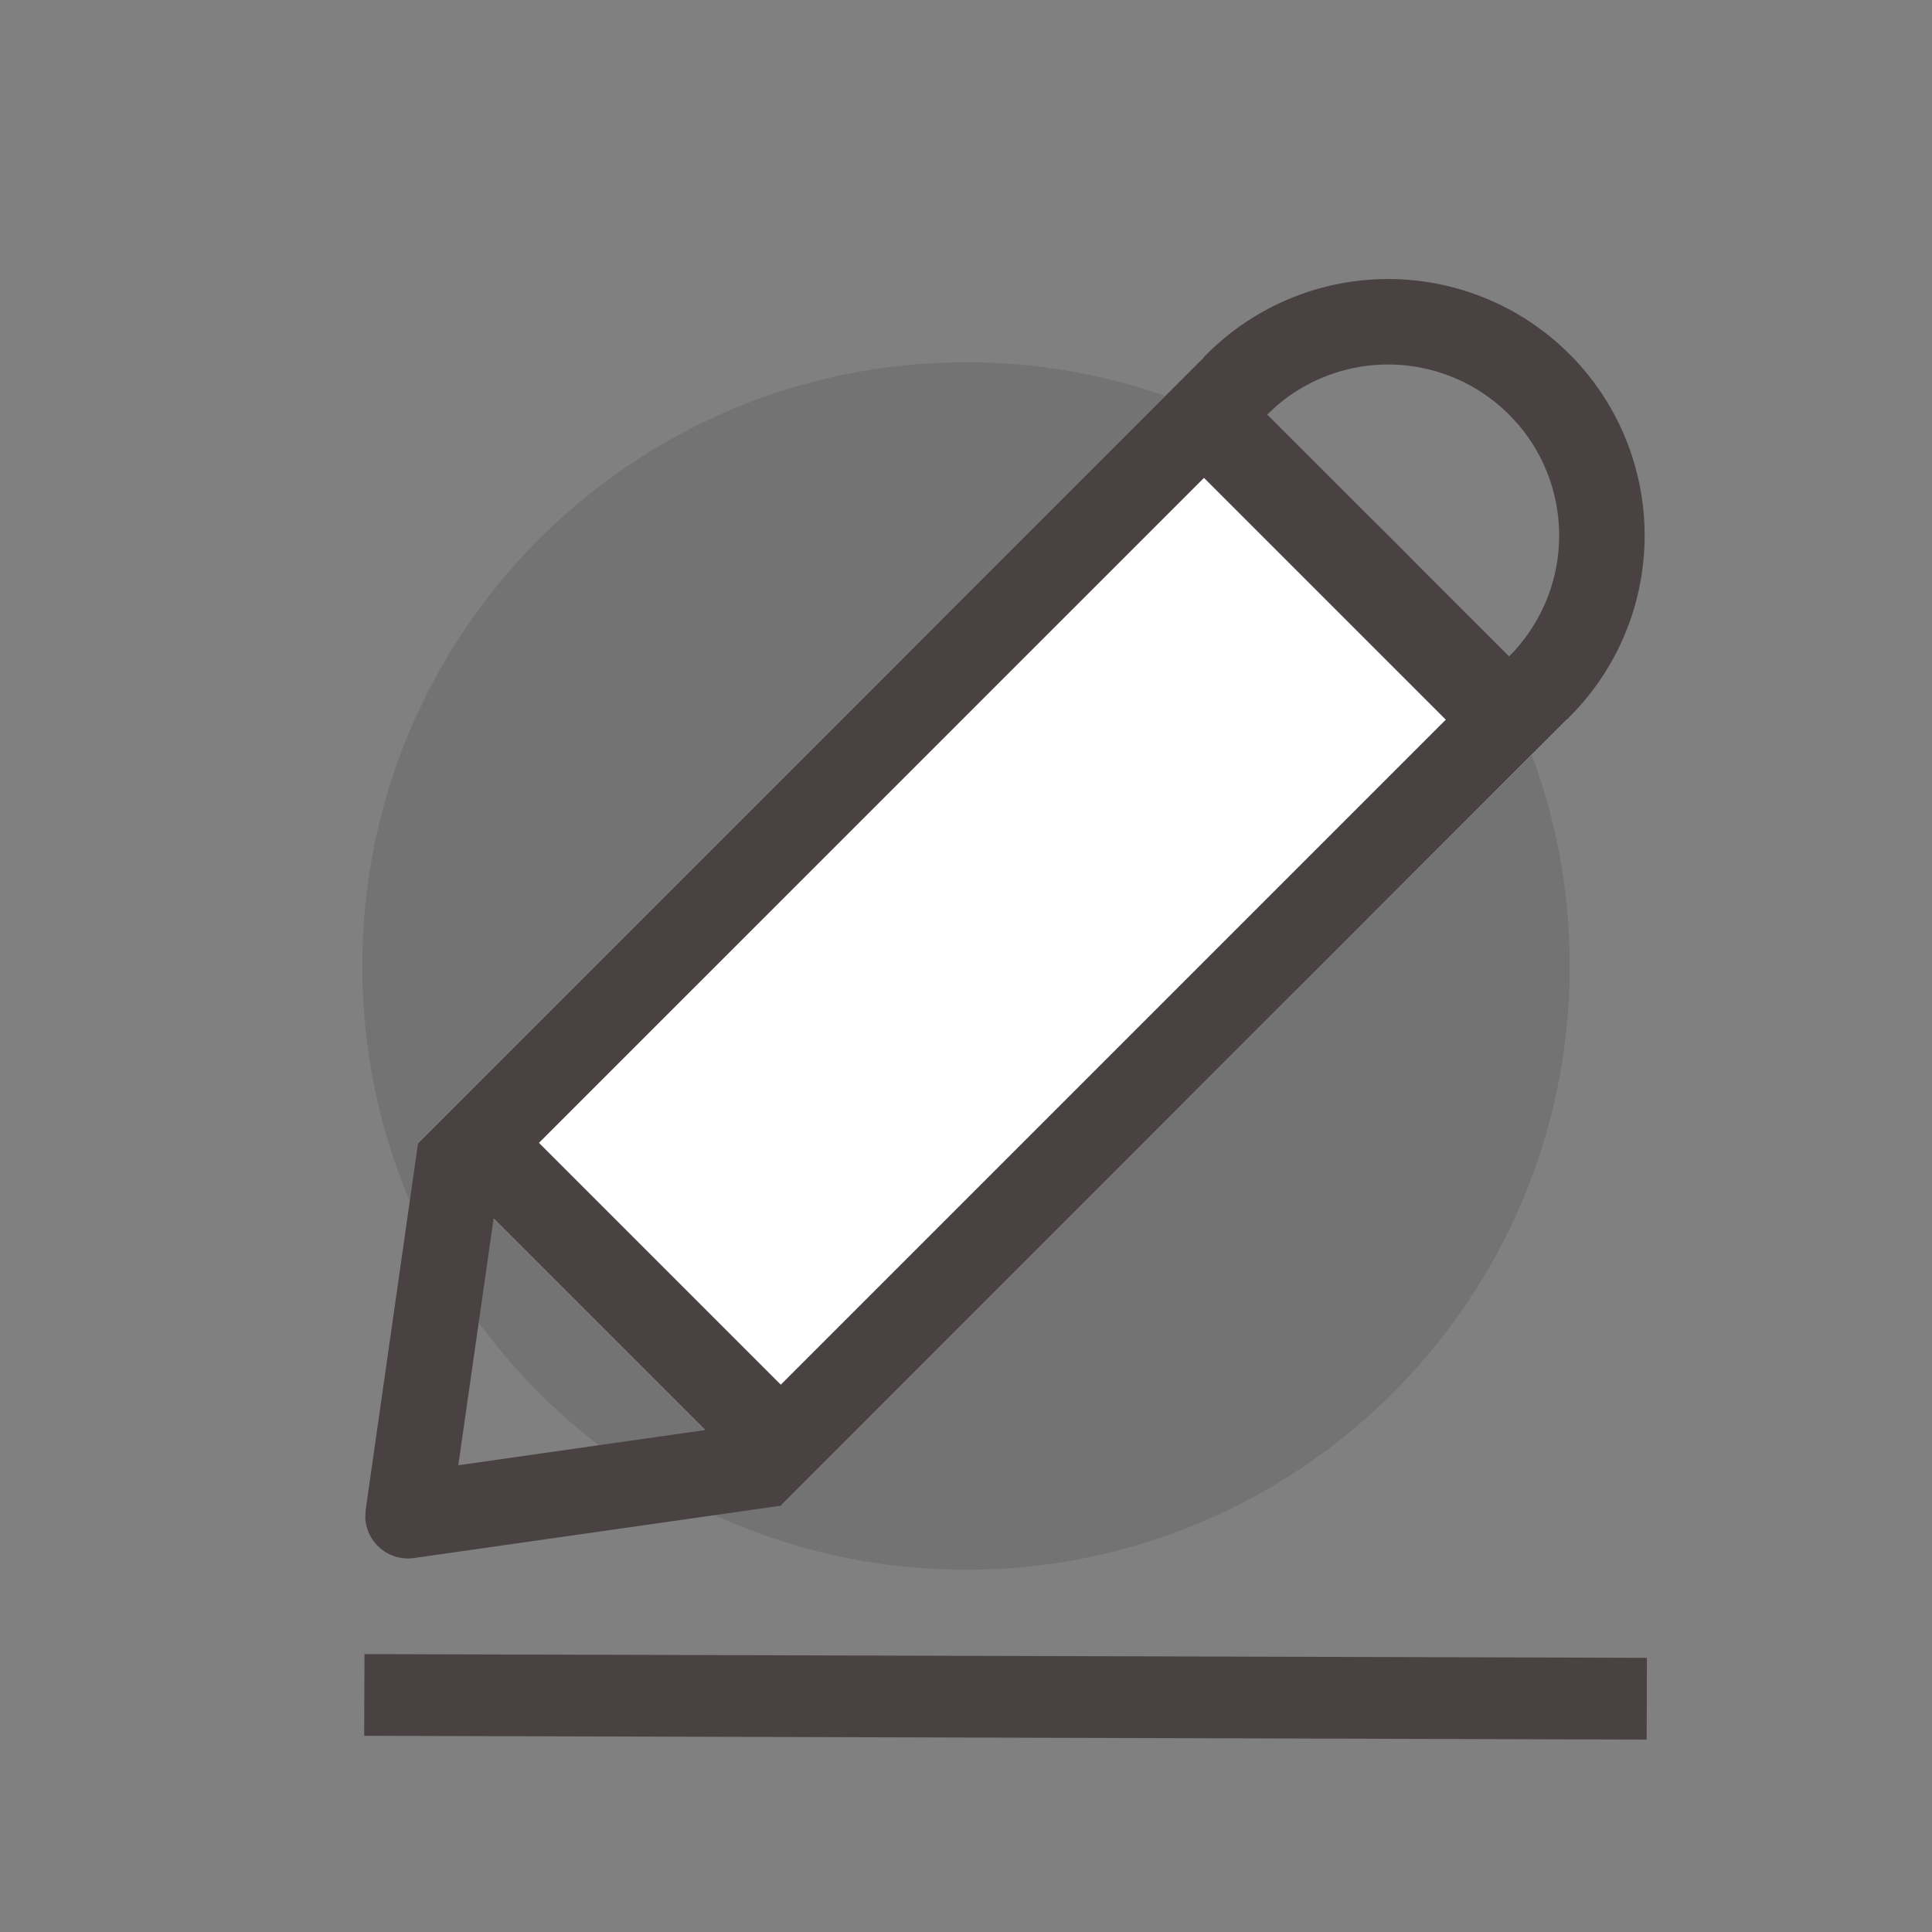
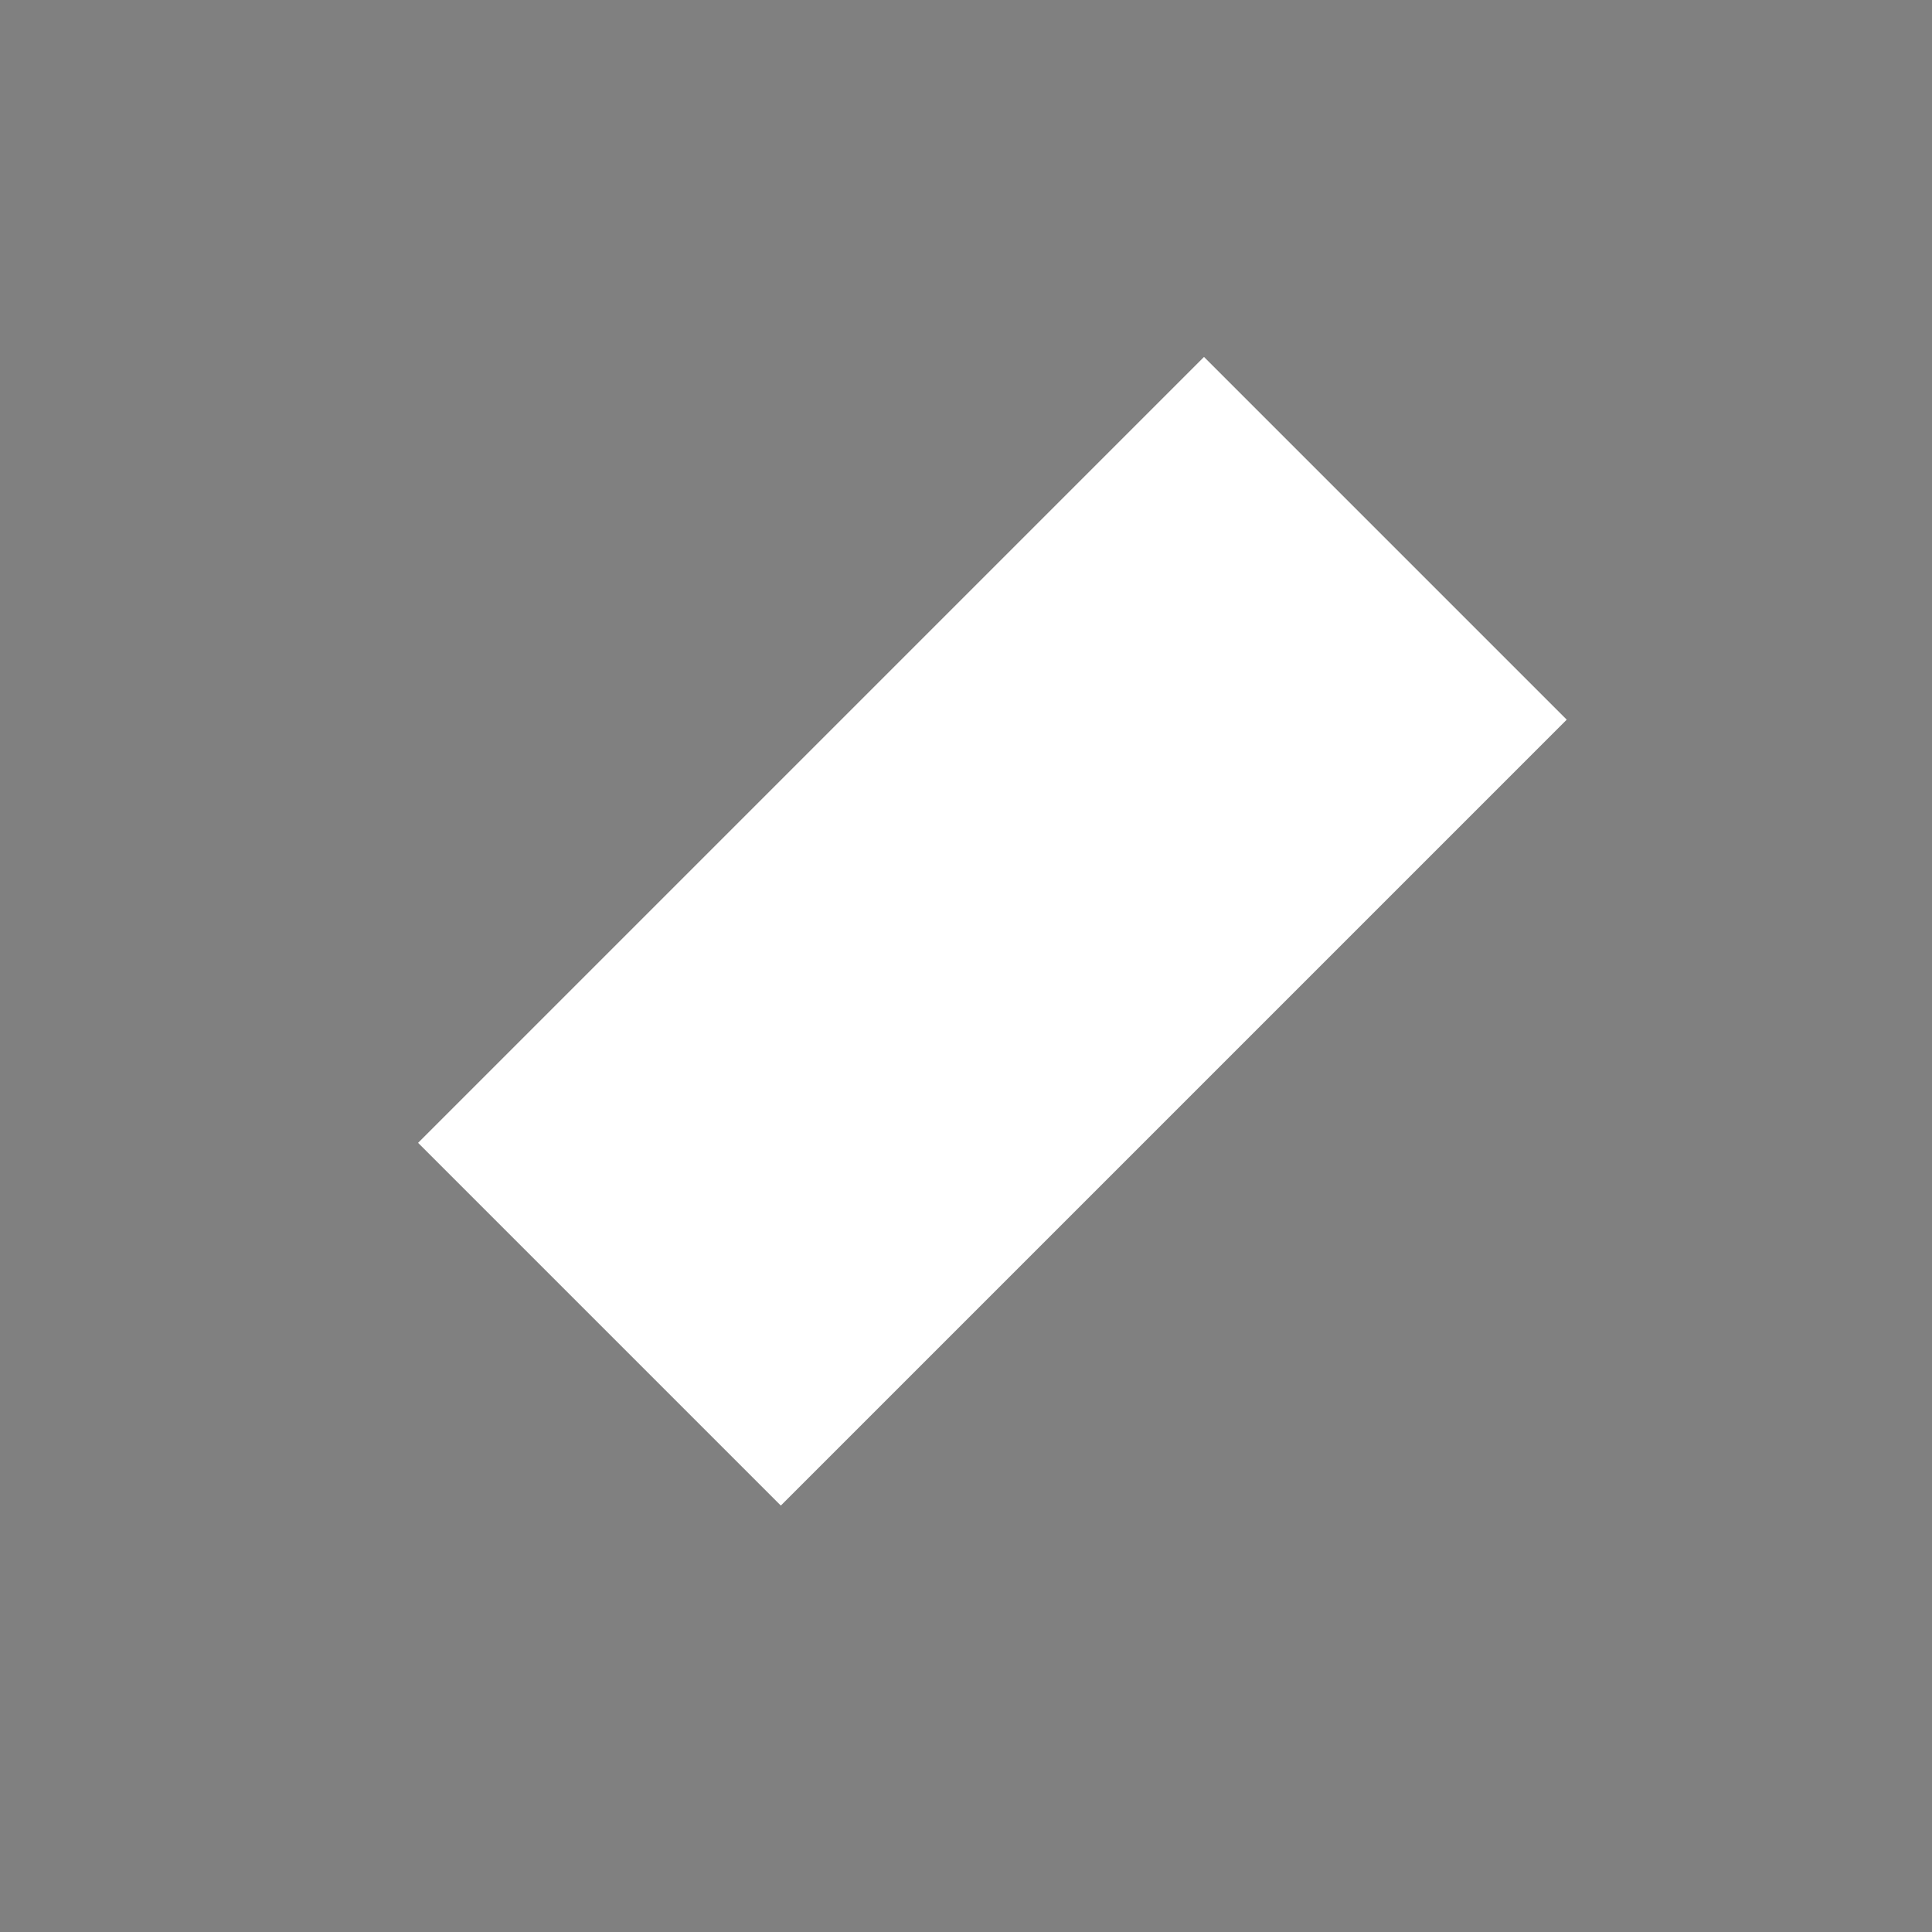
<svg xmlns="http://www.w3.org/2000/svg" width="32" height="32" viewBox="0 0 32 32" fill="none" role="presentation" focusable="false">
  <rect x="0" y="0" width="32" height="32" fill="#808080" stroke="none" />
-   <path opacity=".2" fill-rule="evenodd" clip-rule="evenodd" d="M16 26c5.523 0 10-4.477 10-10S21.523 6 16 6 6 10.477 6 16s4.477 10 10 10Z" fill="#4A4242" />
  <path fill="#fff" d="m19.942 5.912 6.008 6.008-13.017 13.017-6.008-6.008z" />
-   <path fill-rule="evenodd" clip-rule="evenodd" d="M25.996 11.874a4.248 4.248 0 1 0-6.008-6.008l-1.001 1.001L6.925 18.93l-.868 6.075-.007.128a.708.708 0 0 0 .808.673l6.075-.867 1.001-1.002L25.95 11.92l.046-.046Zm-13.063 11.06L23.947 11.92l-4.005-4.005L8.927 18.929l4.006 4.006Zm-4.757-2.753 3.505 3.505-4.09.583.585-4.088ZM21.144 6.723a2.832 2.832 0 0 1 3.85.144l.145.155a2.832 2.832 0 0 1-.144 3.85l-4.006-4.005.155-.144Z" fill="#4A4242" />
-   <path d="m6.037 27.397 21.241.062-.004 1.354-21.242-.063.005-1.353Z" fill="#4A4242" />
</svg>